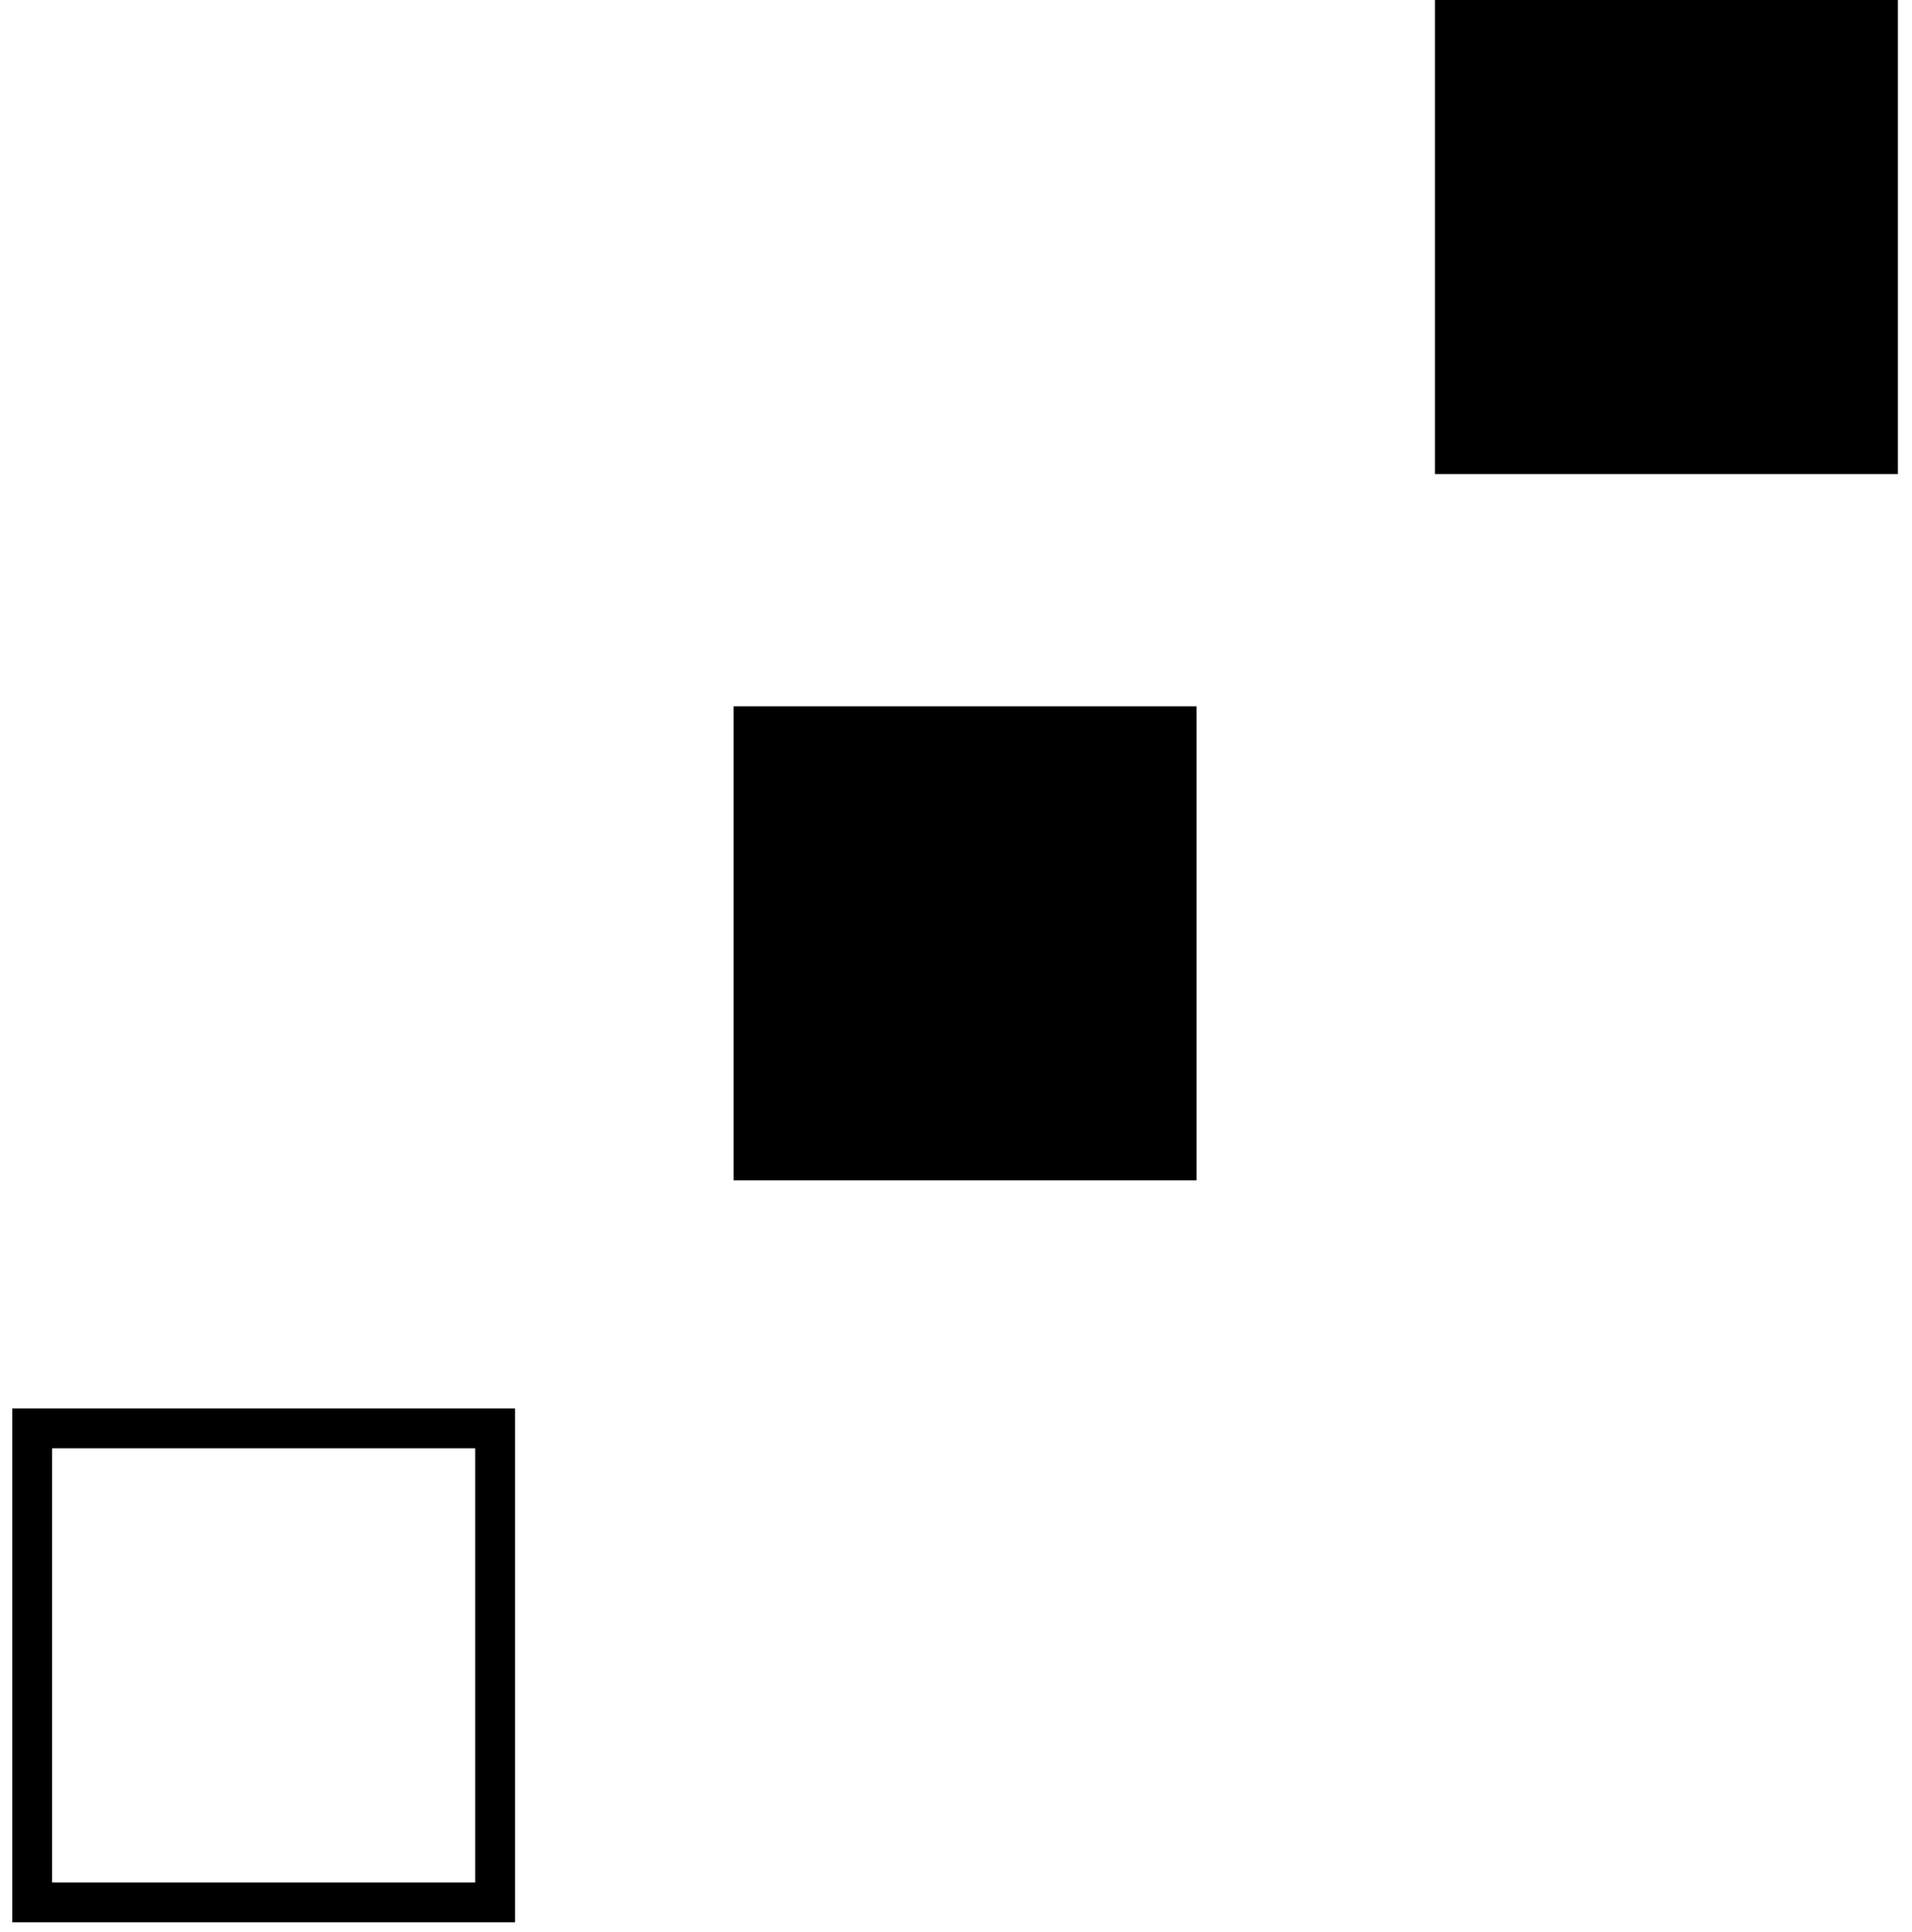
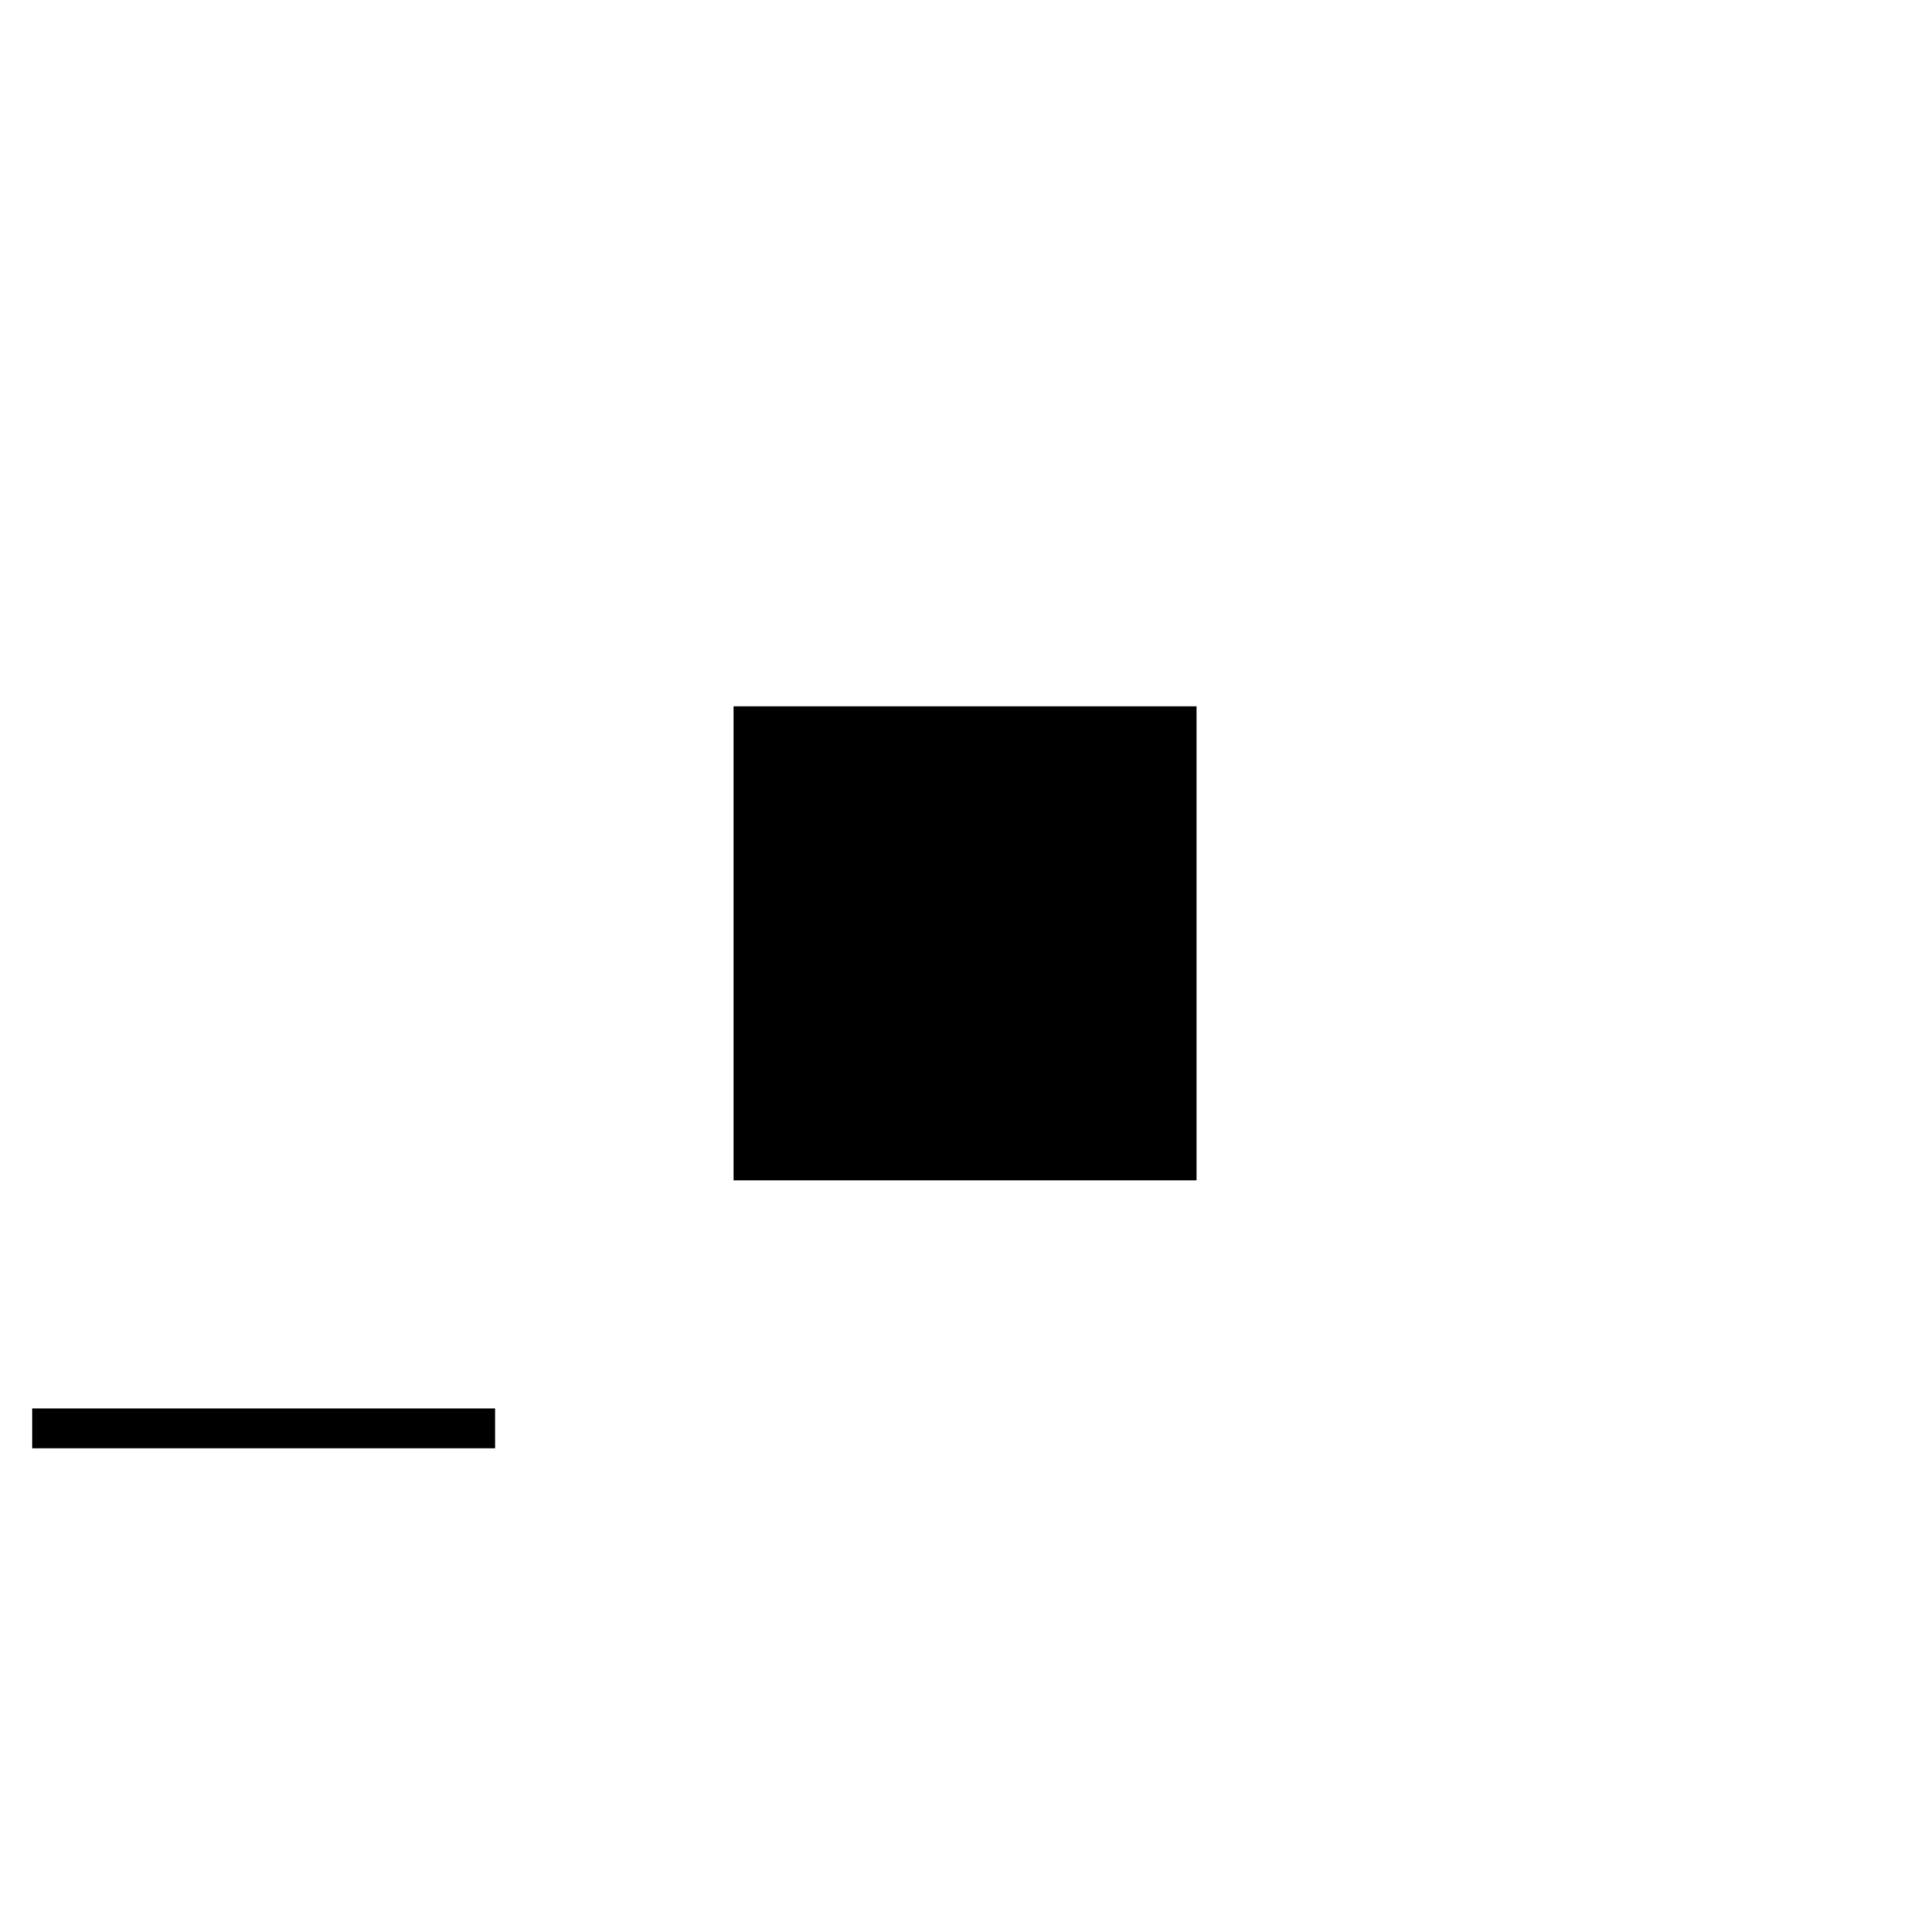
<svg xmlns="http://www.w3.org/2000/svg" width="96" height="97" viewBox="0 0 96 97" fill="none">
-   <path d="M95.291 0H72.049V23.799H95.291V0Z" fill="black" />
  <path d="M60.077 35.462H36.834V59.262H60.077V35.462Z" fill="black" />
-   <path d="M24.86 71.713H1.617V95.512H24.86V71.713Z" stroke="black" stroke-width="2" />
+   <path d="M24.86 71.713H1.617H24.86V71.713Z" stroke="black" stroke-width="2" />
</svg>